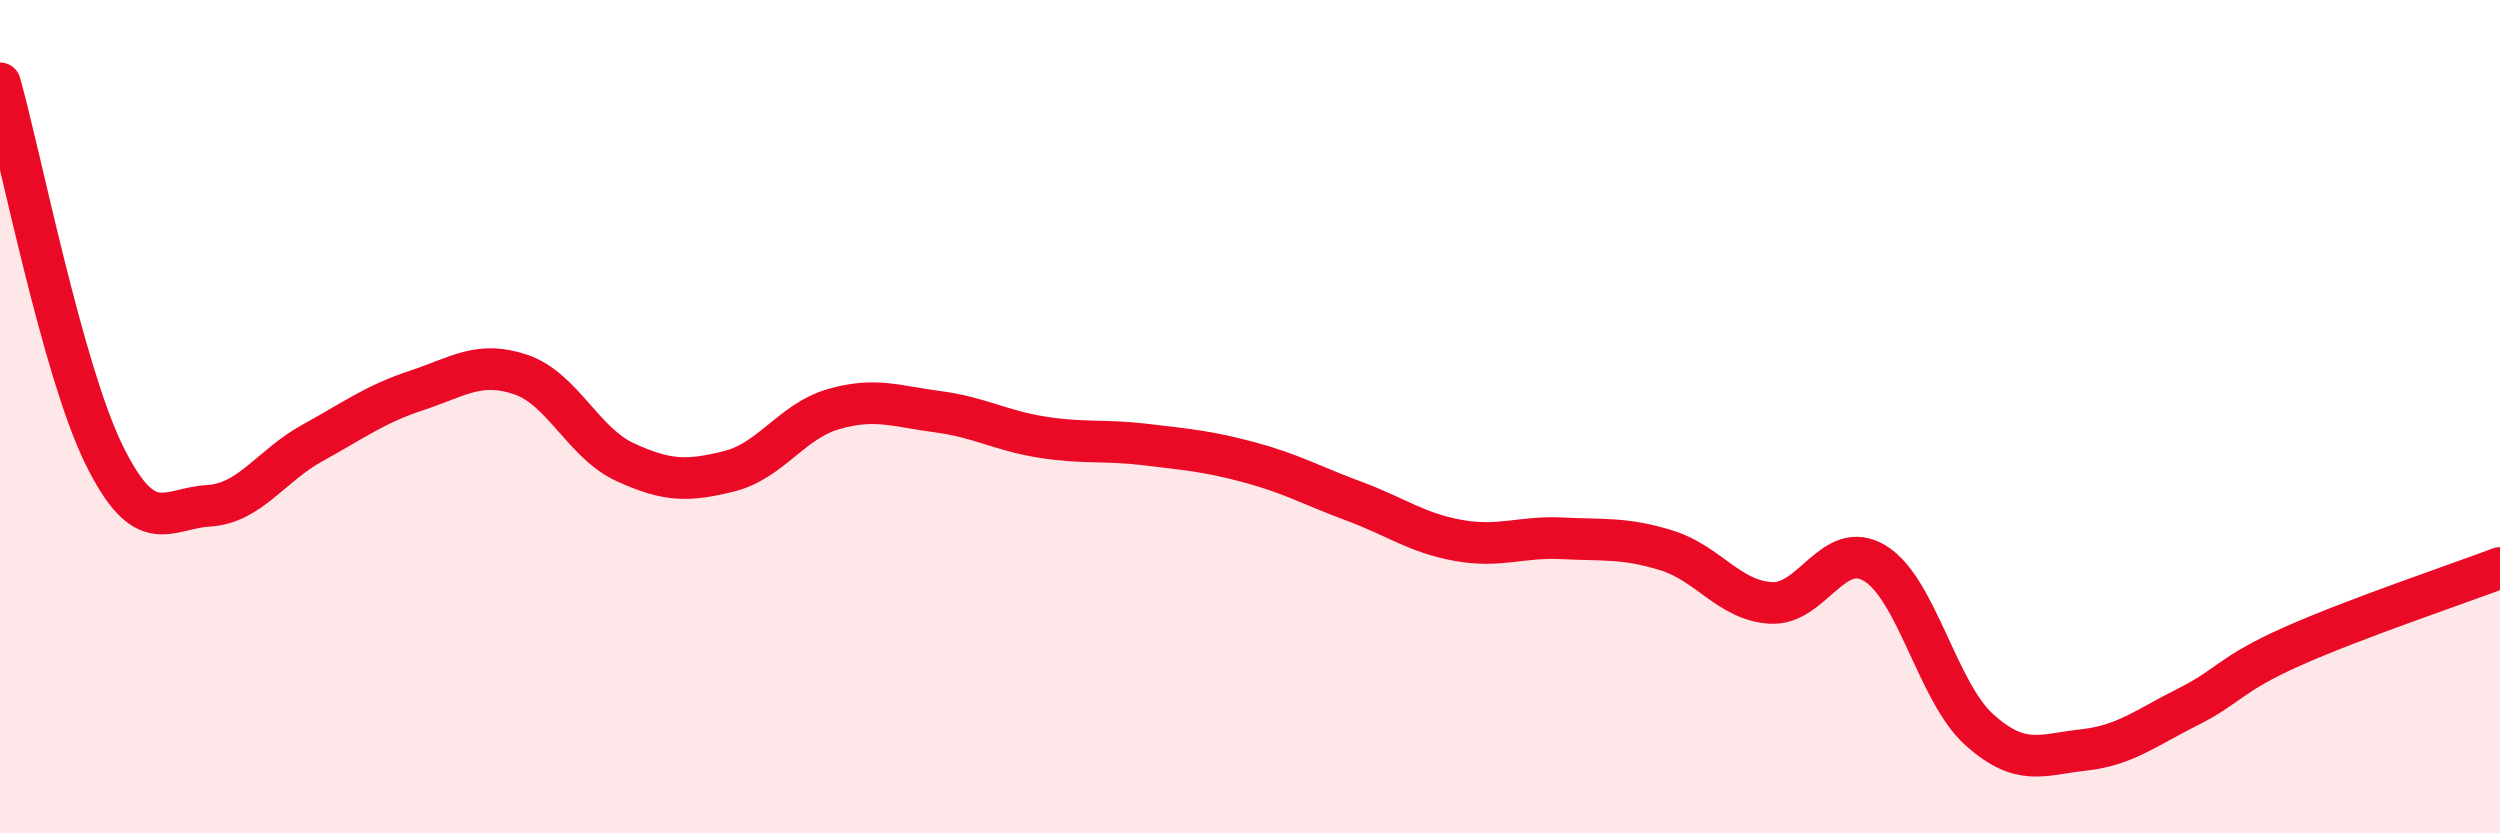
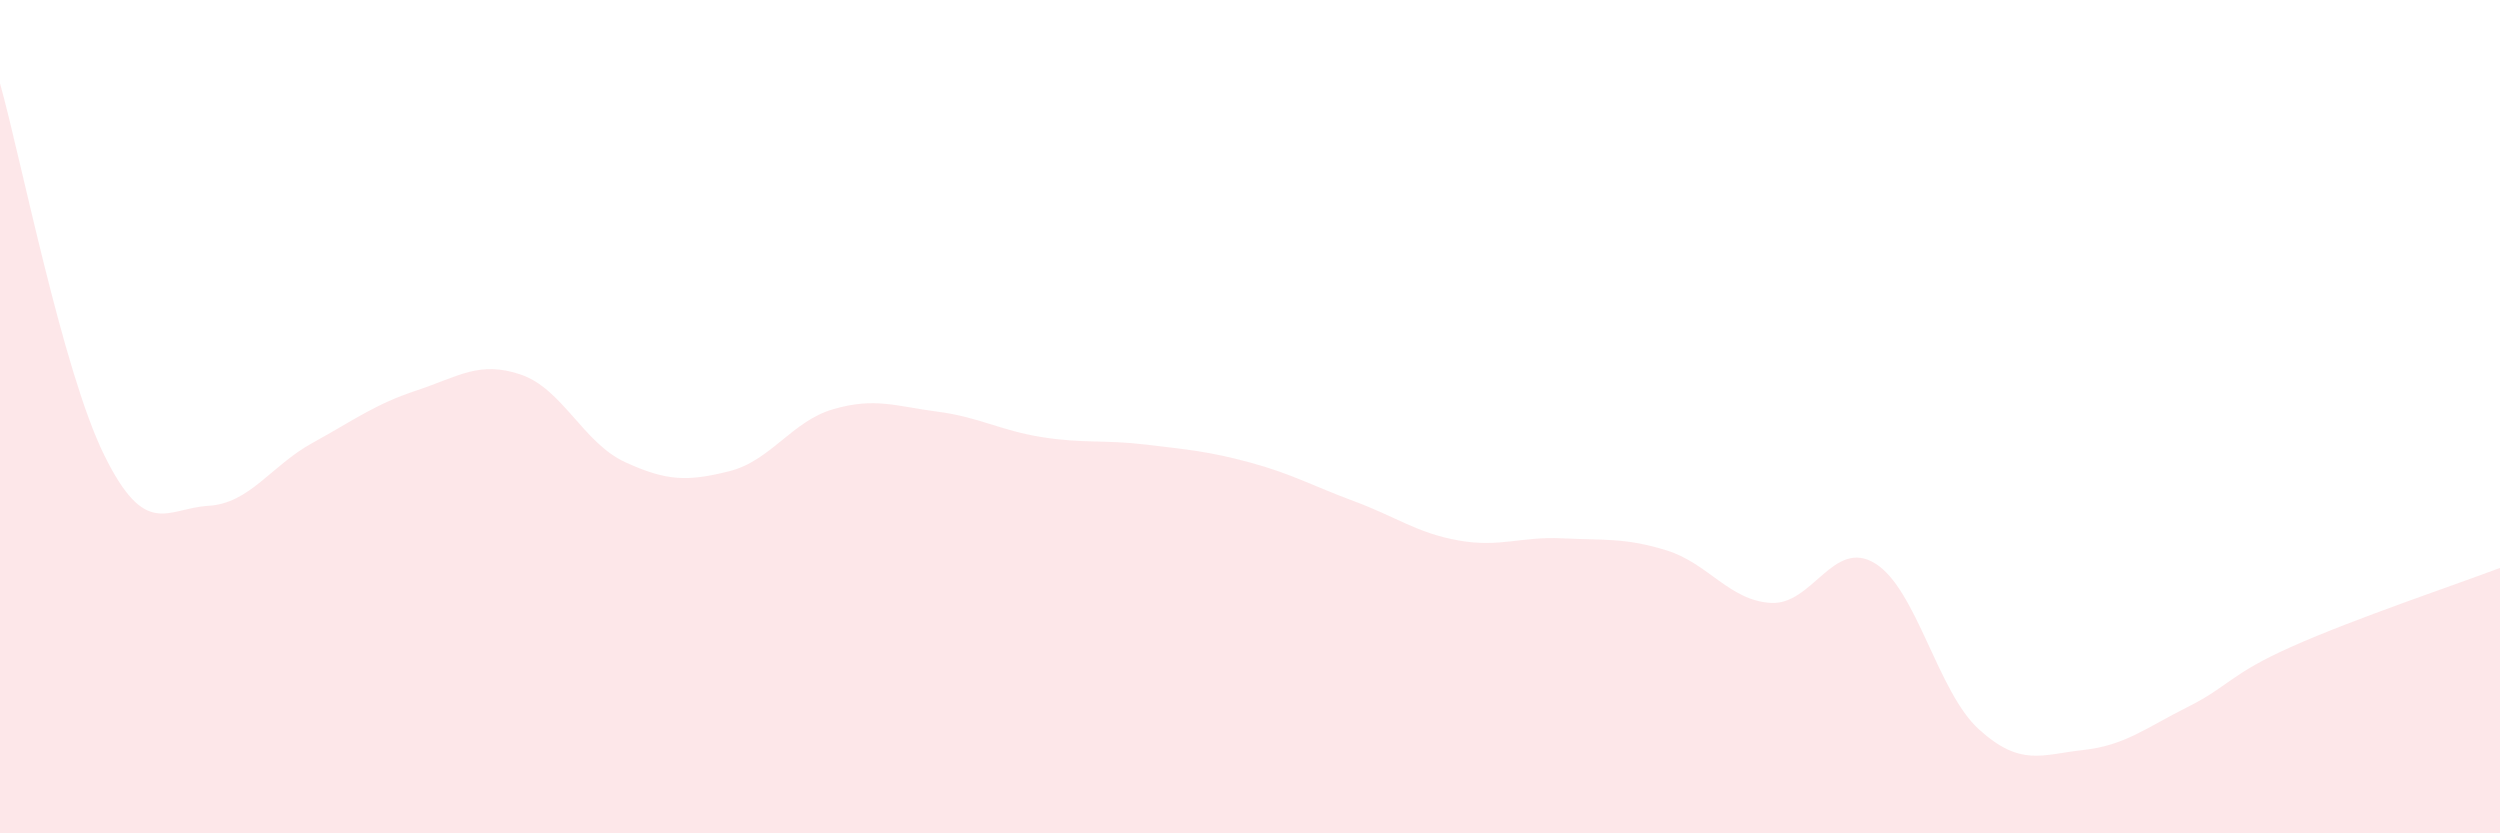
<svg xmlns="http://www.w3.org/2000/svg" width="60" height="20" viewBox="0 0 60 20">
  <path d="M 0,2 C 0.5,3.78 1.5,8.89 2.5,10.92 C 3.5,12.95 4,12.2 5,12.14 C 6,12.08 6.5,11.18 7.5,10.63 C 8.5,10.08 9,9.7 10,9.37 C 11,9.04 11.5,8.65 12.5,8.99 C 13.5,9.33 14,10.63 15,11.09 C 16,11.55 16.5,11.56 17.5,11.31 C 18.5,11.06 19,10.11 20,9.82 C 21,9.53 21.5,9.75 22.5,9.88 C 23.5,10.01 24,10.33 25,10.49 C 26,10.65 26.5,10.55 27.5,10.67 C 28.5,10.79 29,10.83 30,11.1 C 31,11.37 31.5,11.66 32.5,12.03 C 33.5,12.4 34,12.79 35,12.97 C 36,13.15 36.5,12.87 37.5,12.92 C 38.5,12.97 39,12.9 40,13.21 C 41,13.52 41.5,14.41 42.5,14.47 C 43.5,14.53 44,12.91 45,13.52 C 46,14.13 46.5,16.61 47.5,17.51 C 48.5,18.41 49,18.11 50,18 C 51,17.89 51.5,17.47 52.5,16.97 C 53.5,16.47 53.5,16.19 55,15.52 C 56.5,14.85 59,14.01 60,13.63L60 20L0 20Z" fill="#EB0A25" opacity="0.1" stroke-linecap="round" stroke-linejoin="round" />
-   <path d="M 0,2 C 0.5,3.78 1.5,8.89 2.5,10.92 C 3.5,12.95 4,12.2 5,12.14 C 6,12.08 6.5,11.18 7.5,10.63 C 8.5,10.08 9,9.7 10,9.37 C 11,9.04 11.5,8.65 12.5,8.99 C 13.5,9.33 14,10.63 15,11.09 C 16,11.55 16.5,11.56 17.5,11.31 C 18.5,11.06 19,10.11 20,9.82 C 21,9.53 21.5,9.75 22.5,9.88 C 23.5,10.01 24,10.33 25,10.49 C 26,10.65 26.5,10.55 27.5,10.67 C 28.5,10.79 29,10.83 30,11.1 C 31,11.37 31.5,11.66 32.5,12.03 C 33.5,12.4 34,12.79 35,12.97 C 36,13.15 36.5,12.87 37.5,12.92 C 38.5,12.97 39,12.9 40,13.21 C 41,13.52 41.5,14.41 42.5,14.47 C 43.5,14.53 44,12.91 45,13.52 C 46,14.13 46.5,16.61 47.5,17.51 C 48.5,18.41 49,18.11 50,18 C 51,17.89 51.5,17.47 52.5,16.97 C 53.5,16.47 53.5,16.19 55,15.52 C 56.5,14.85 59,14.01 60,13.63" stroke="#EB0A25" stroke-width="1" fill="none" stroke-linecap="round" stroke-linejoin="round" />
</svg>